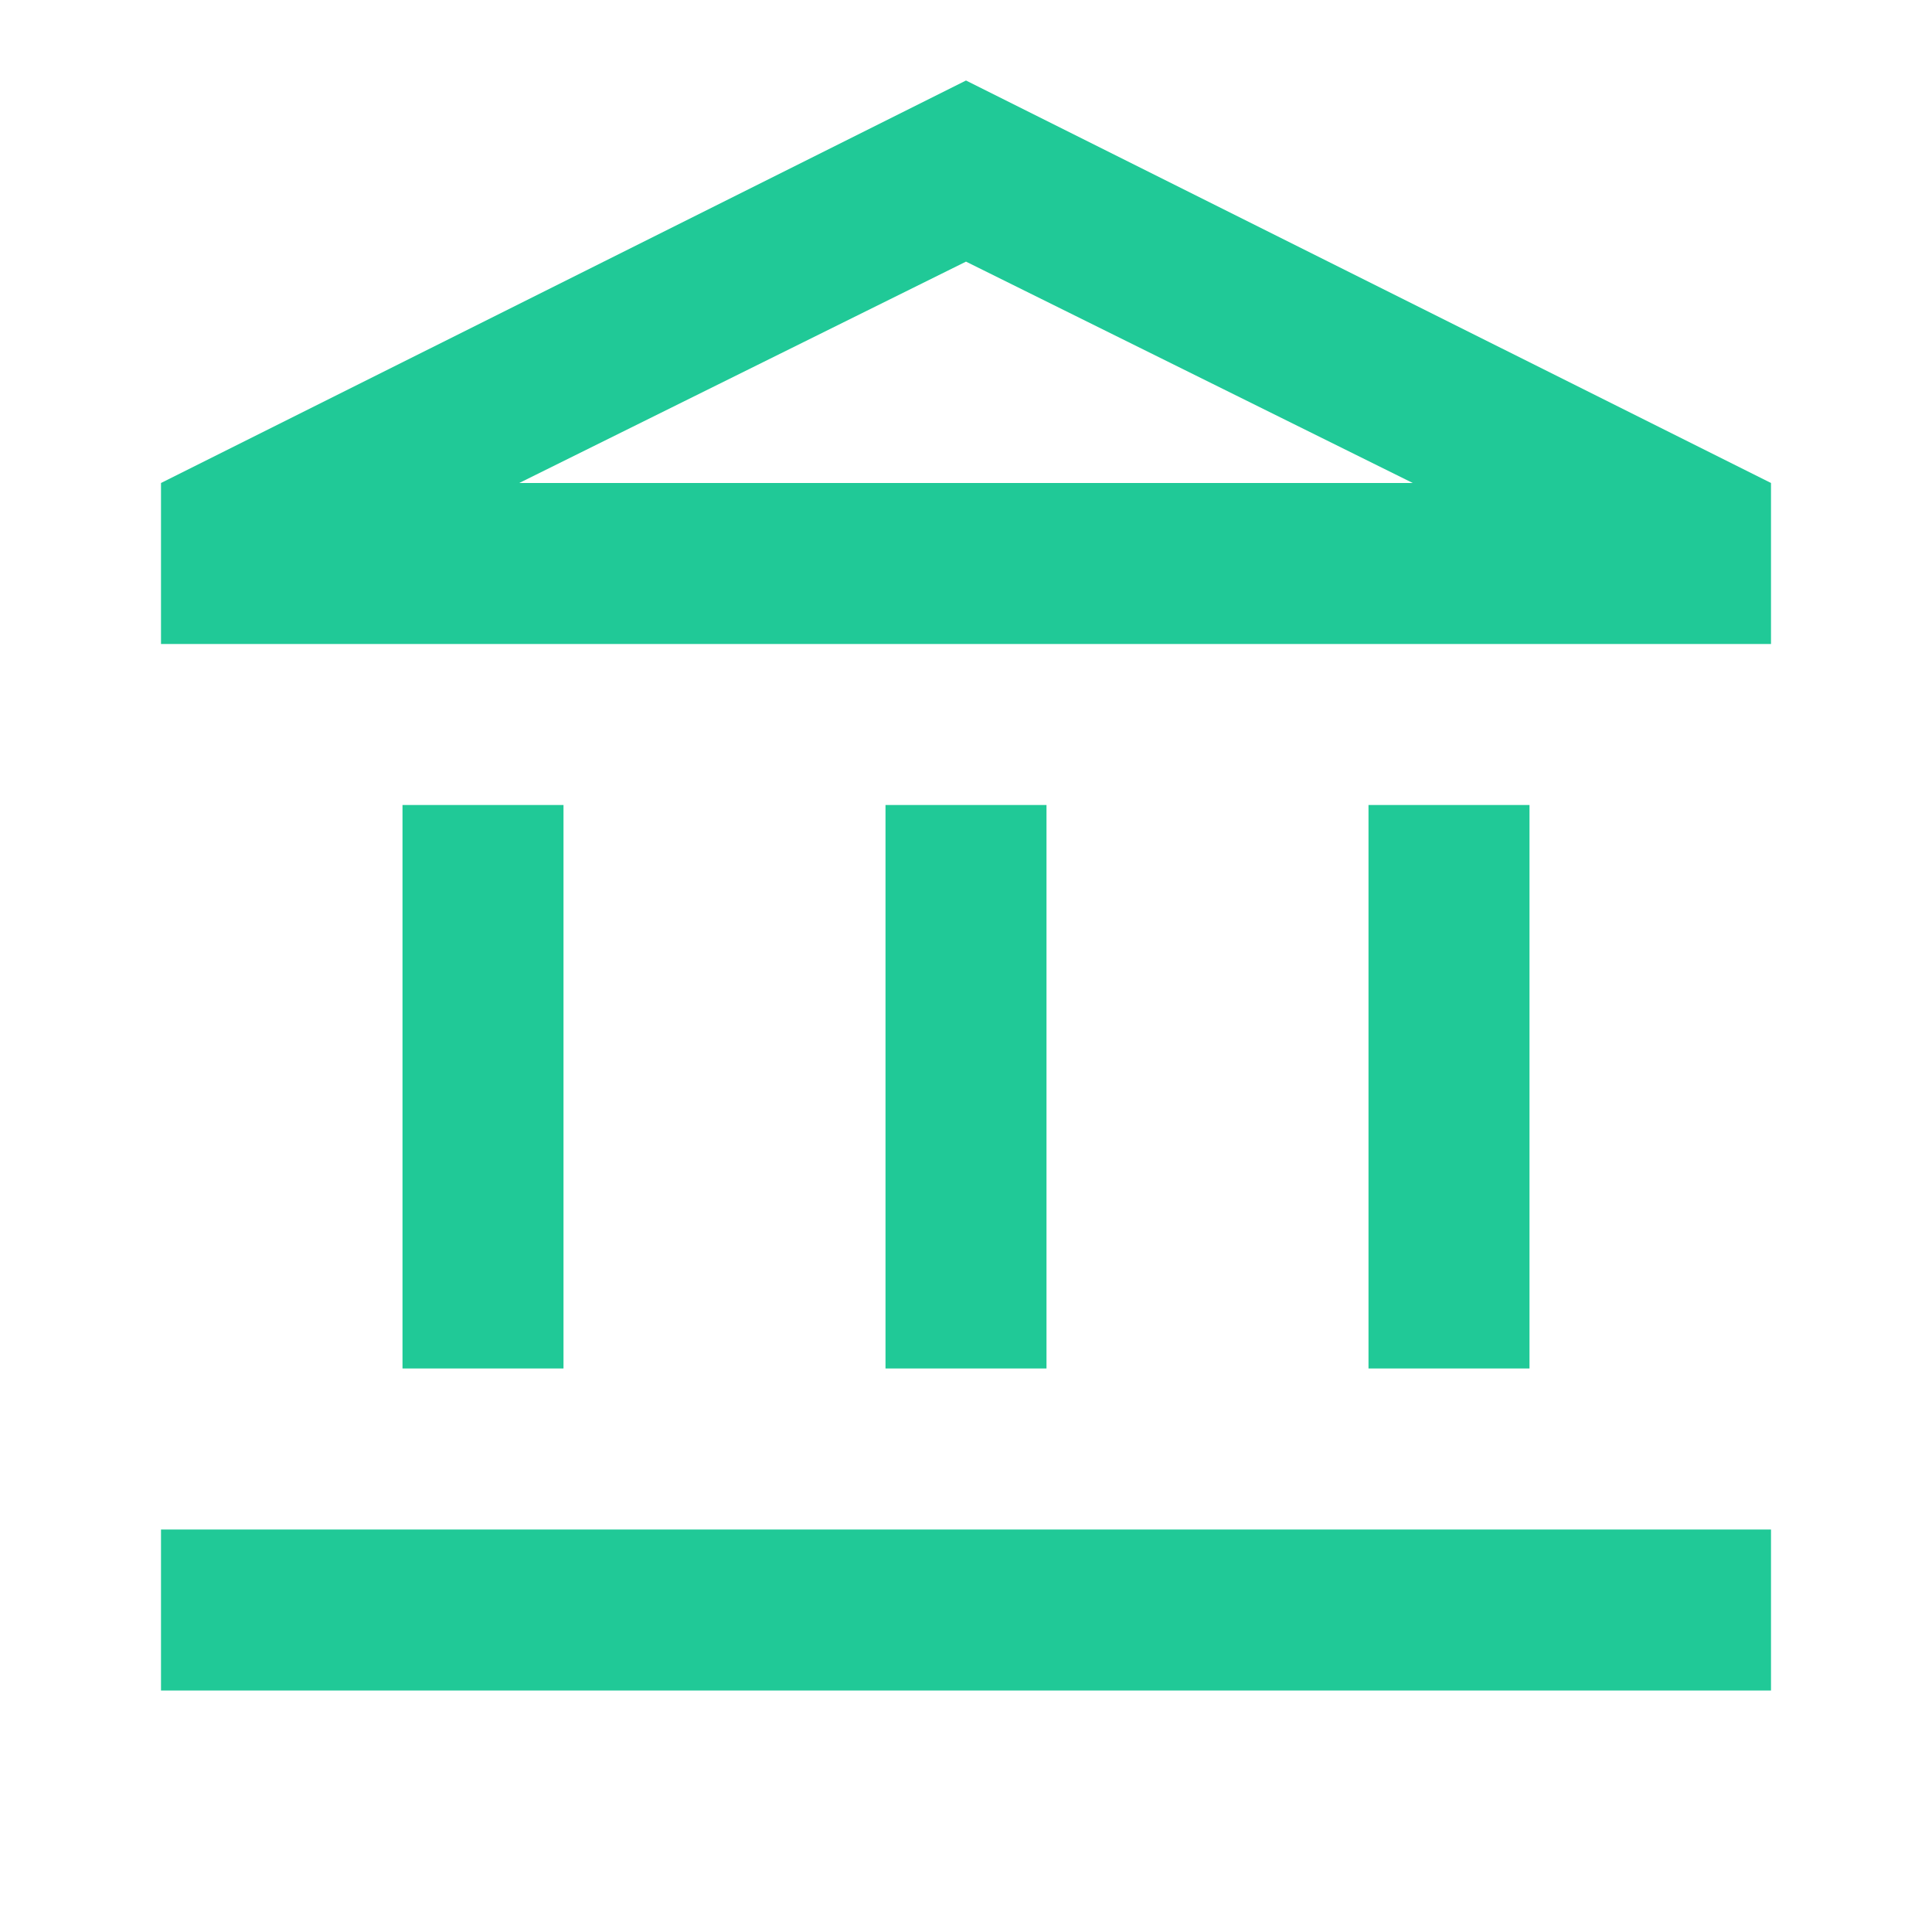
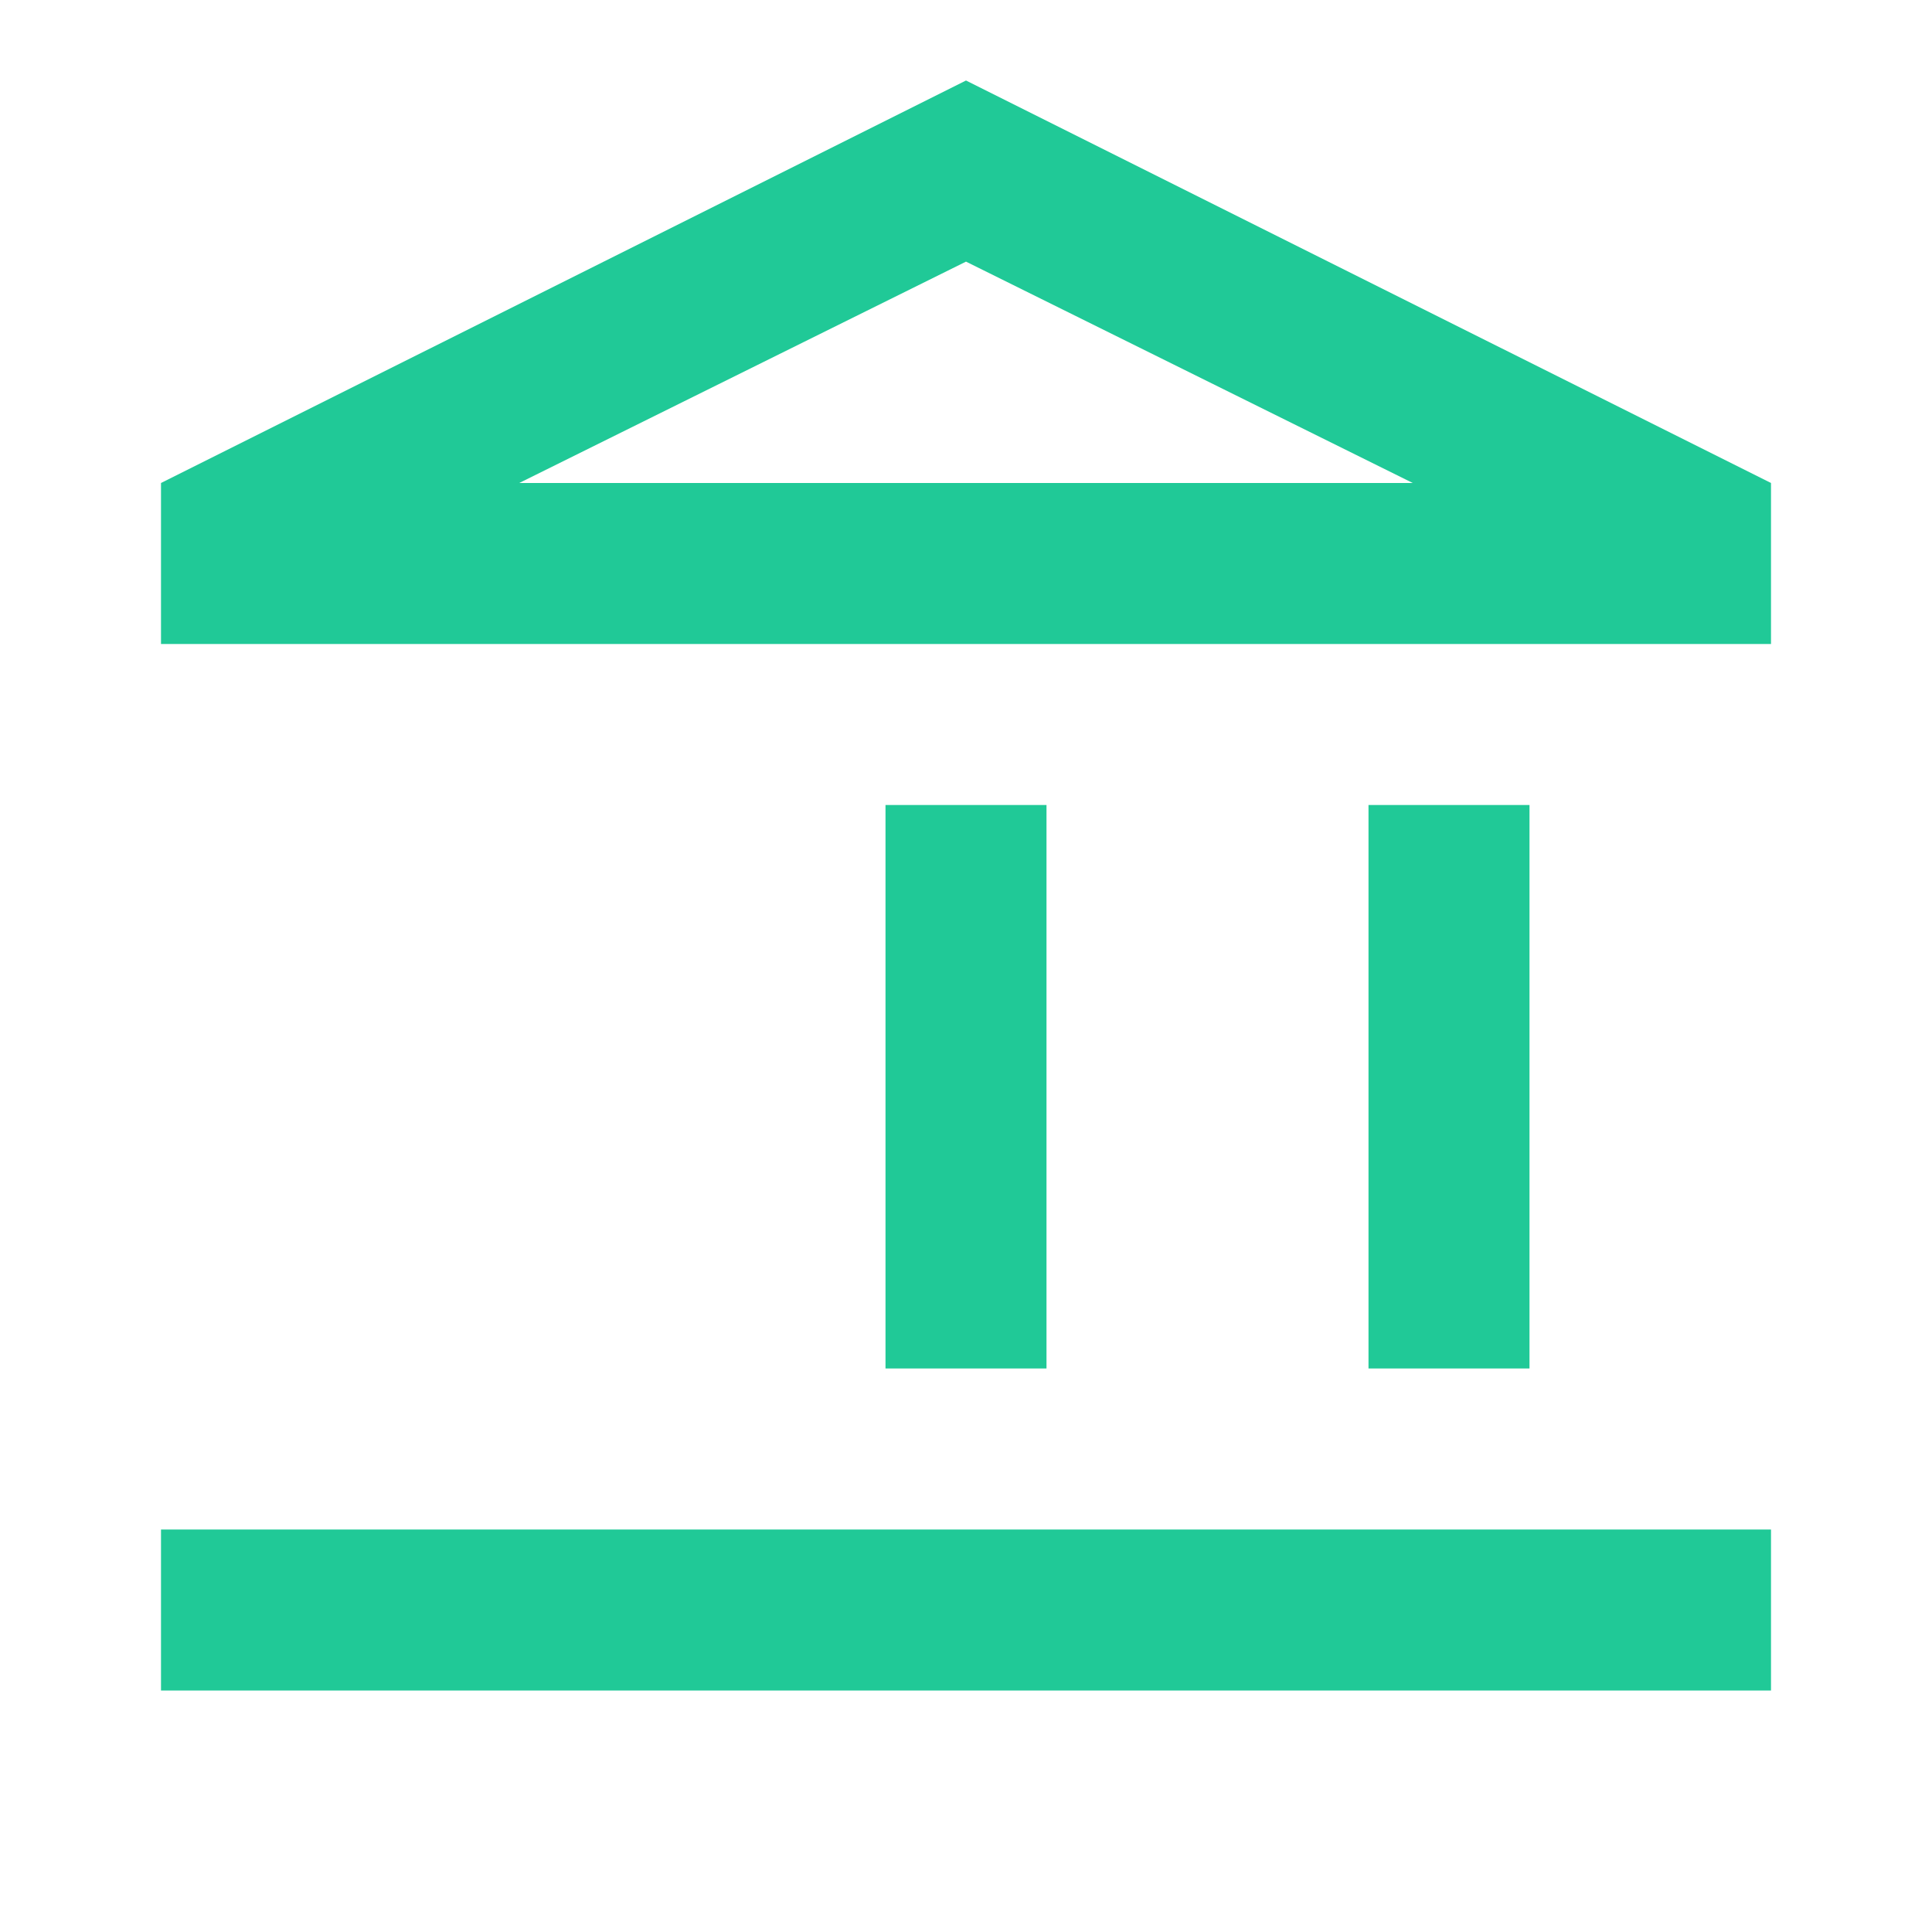
<svg xmlns="http://www.w3.org/2000/svg" height="24px" viewBox="0 -960 960 960" width="24px" fill="#20c997">
-   <path d="M200-280v-280h80v280h-80Zm240 0v-280h80v280h-80ZM80-120v-80h800v80H80Zm600-160v-280h80v280h-80ZM80-640v-80l400-200 400 200v80H80Zm178-80h444-444Zm0 0h444L480-830 258-720Z" />
+   <path d="M200-280v-280h80h-80Zm240 0v-280h80v280h-80ZM80-120v-80h800v80H80Zm600-160v-280h80v280h-80ZM80-640v-80l400-200 400 200v80H80Zm178-80h444-444Zm0 0h444L480-830 258-720Z" />
</svg>